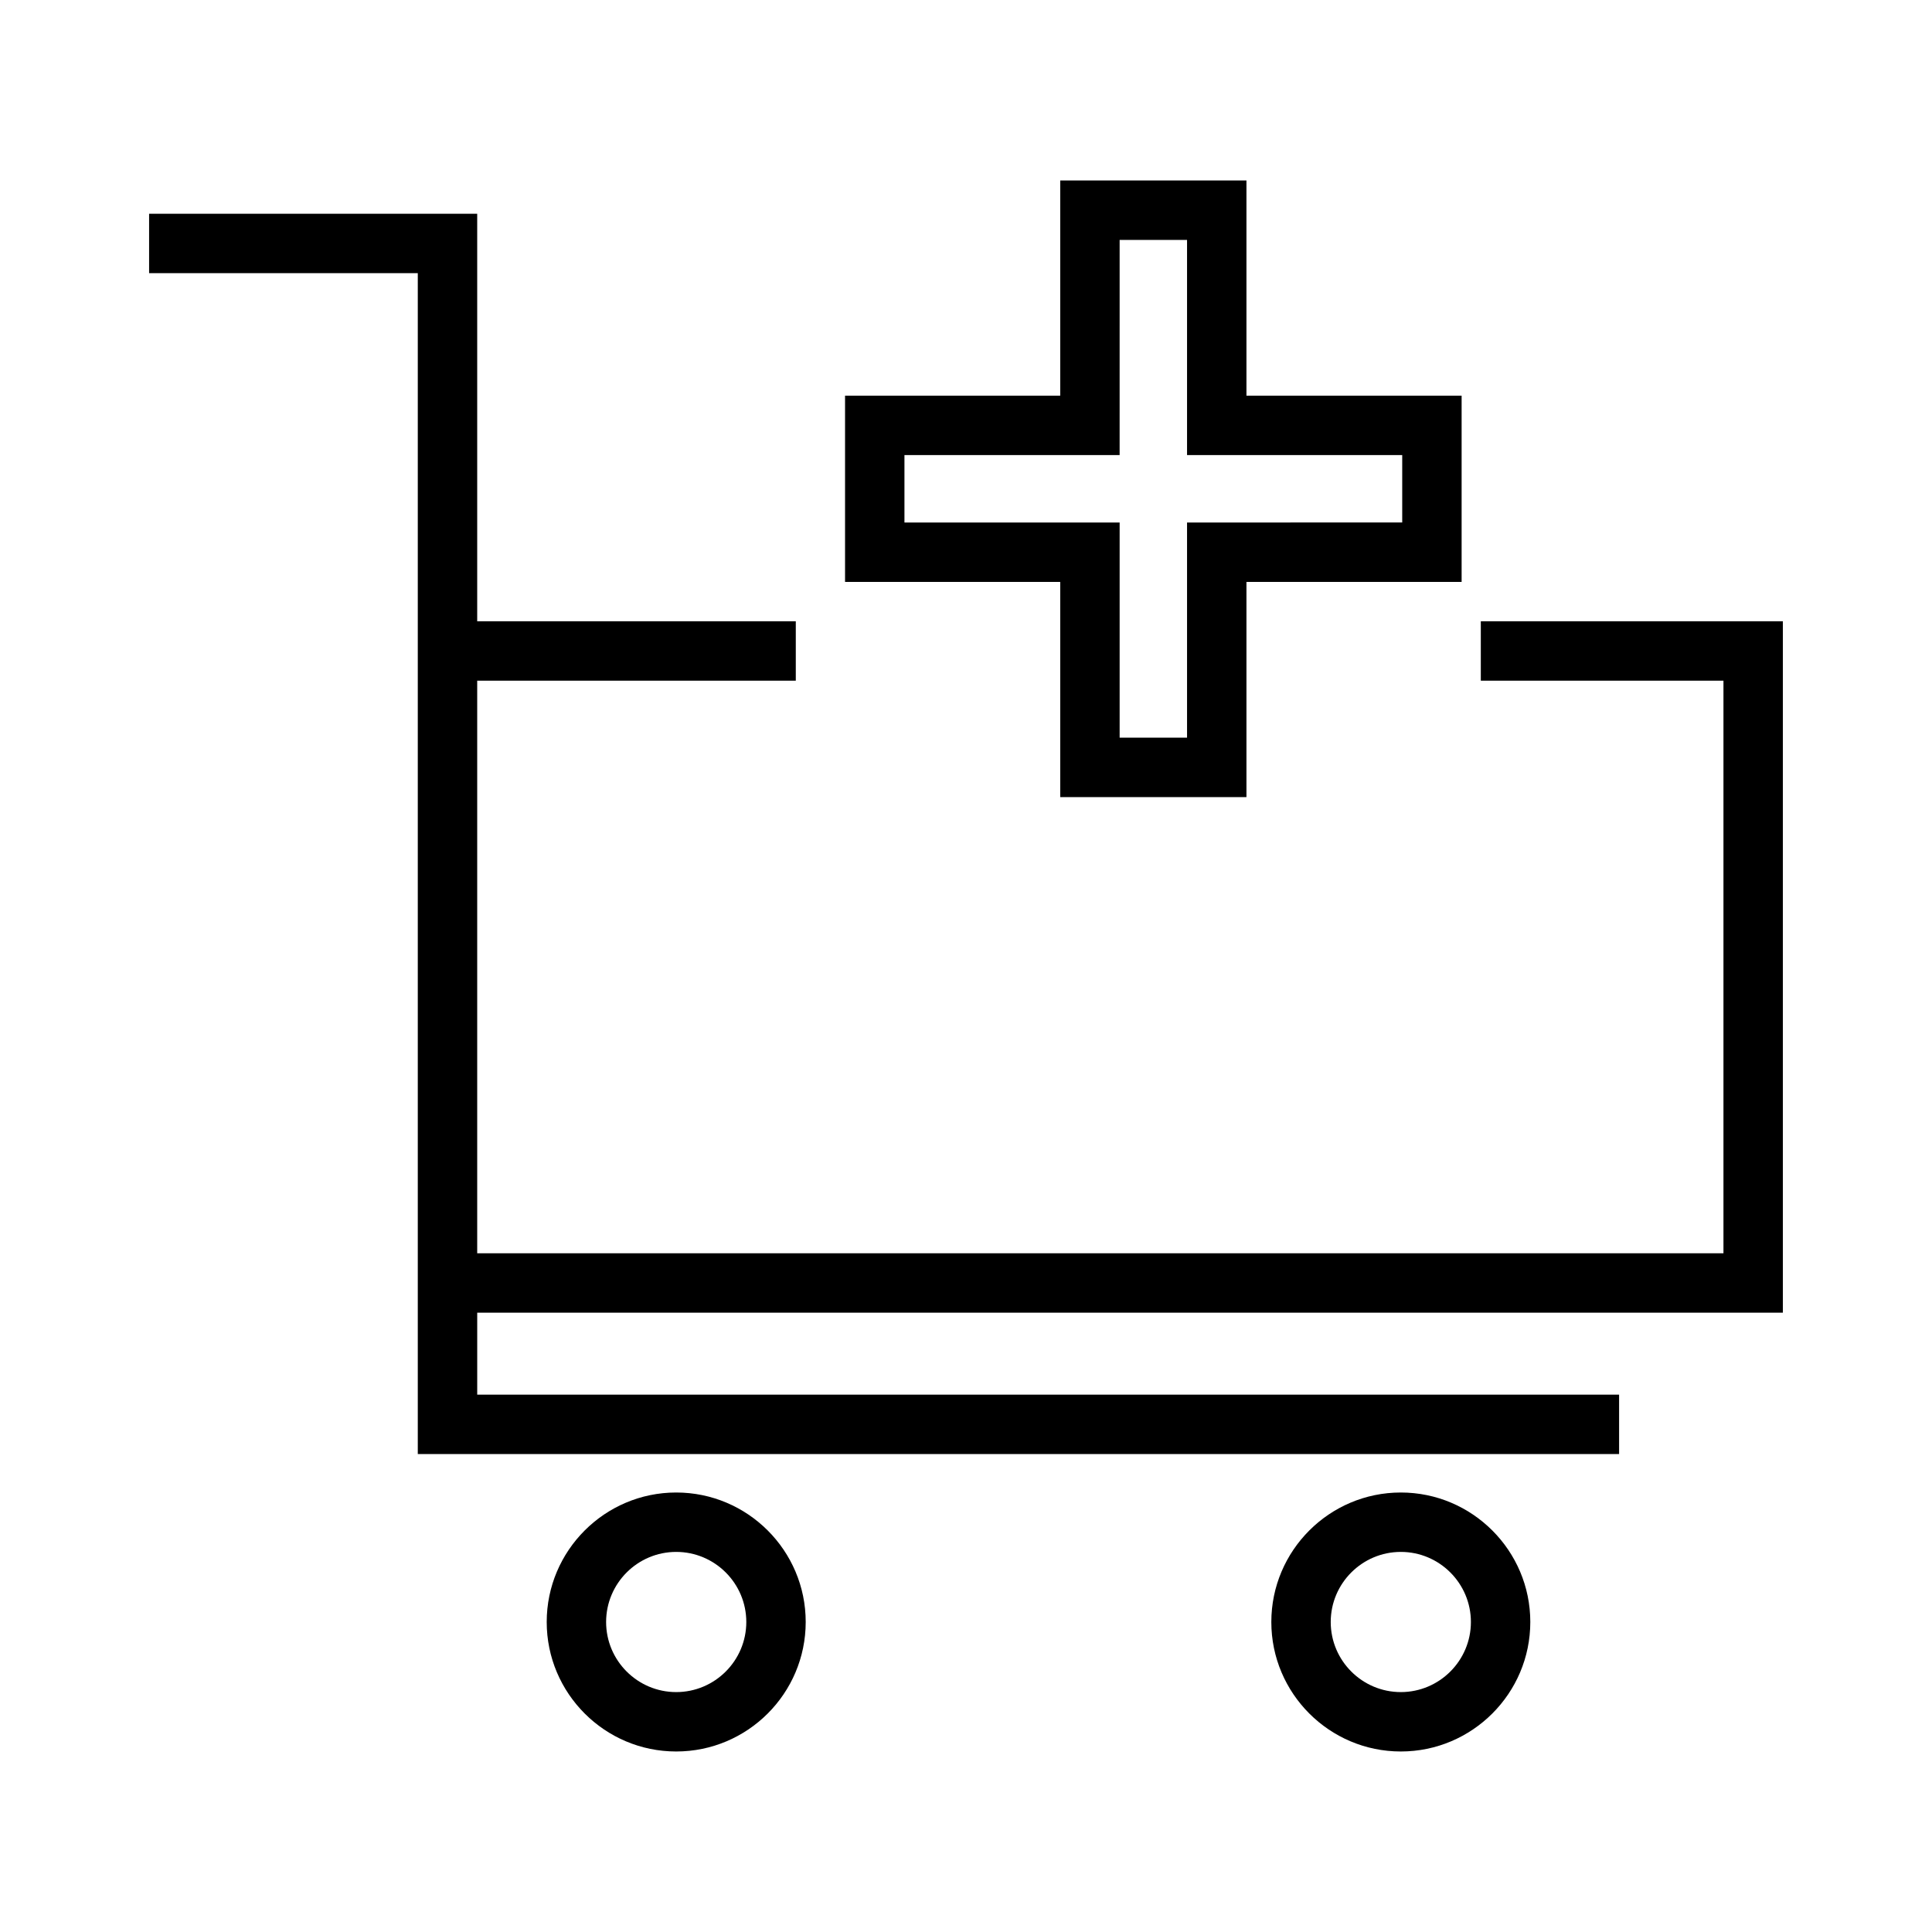
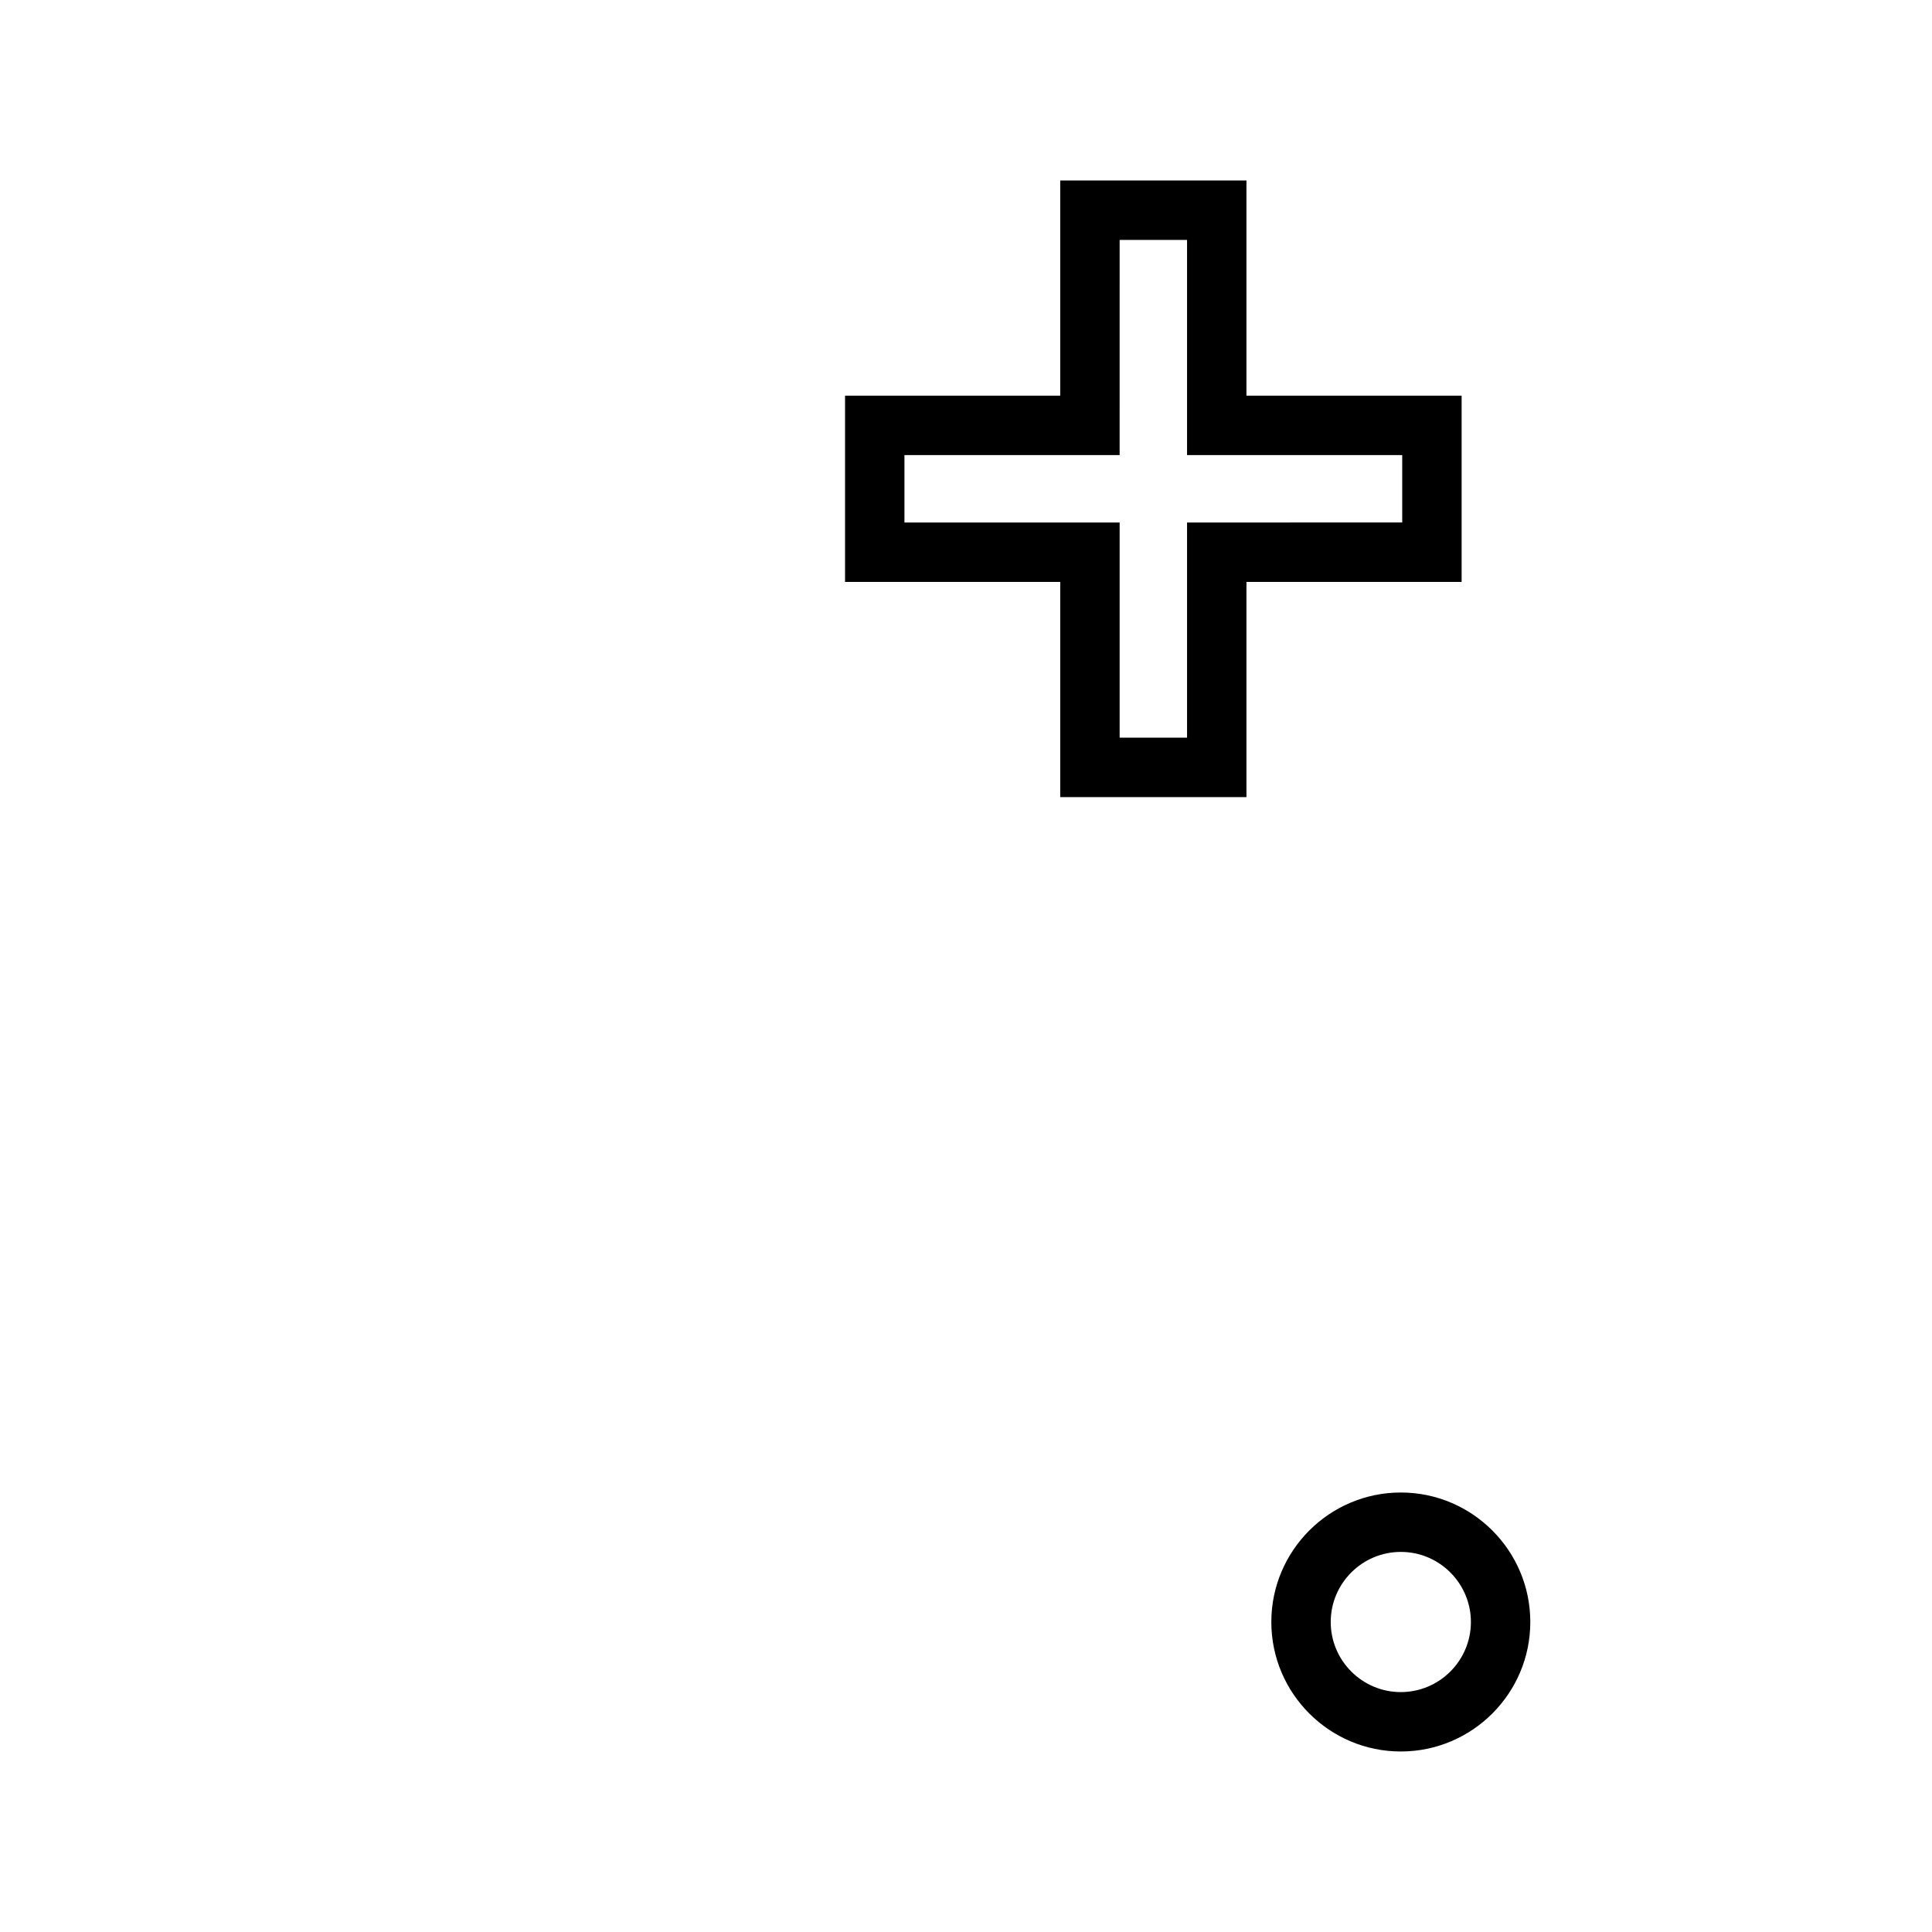
<svg xmlns="http://www.w3.org/2000/svg" fill="#000000" width="800px" height="800px" version="1.1" viewBox="144 144 512 512">
  <g>
-     <path d="m616.48 491.88v-183.24h-80.051v15.746h64.305v151.75h-330.27v-151.75h84.43v-15.746h-84.43v-107.99h-86.949v15.746h71.203v312.94h318.36v-15.742h-302.61v-21.719z" />
-     <path d="m323.2 539.53c-18.918 0-34.316 15.398-34.316 34.316s15.398 34.316 34.316 34.316c18.926 0 34.32-15.398 34.32-34.316 0.004-18.918-15.395-34.316-34.32-34.316zm0 52.891c-10.242 0-18.574-8.332-18.574-18.574 0-10.238 8.328-18.574 18.574-18.574 10.242 0 18.578 8.332 18.578 18.574 0 10.238-8.332 18.574-18.578 18.574z" />
-     <path d="m515.23 539.53c-18.918 0-34.316 15.398-34.316 34.316s15.398 34.316 34.316 34.316 34.316-15.398 34.316-34.316-15.398-34.316-34.316-34.316zm0 52.891c-10.238 0-18.574-8.332-18.574-18.574 0-10.238 8.332-18.574 18.574-18.574 10.238 0 18.574 8.332 18.574 18.574 0 10.238-8.336 18.574-18.574 18.574z" />
+     <path d="m515.23 539.53c-18.918 0-34.316 15.398-34.316 34.316s15.398 34.316 34.316 34.316 34.316-15.398 34.316-34.316-15.398-34.316-34.316-34.316m0 52.891c-10.238 0-18.574-8.332-18.574-18.574 0-10.238 8.332-18.574 18.574-18.574 10.238 0 18.574 8.332 18.574 18.574 0 10.238-8.336 18.574-18.574 18.574z" />
    <path d="m424.97 355.24h49.352v-57.027h57.023v-49.352l-57.023-0.004v-57.023h-49.352v57.023h-57.023v49.352h57.023zm-41.281-72.773v-17.863h57.023l0.004-57.027h17.863v57.023h57.023v17.863l-57.023 0.004v57.023h-17.863v-57.023z" />
  </g>
</svg>